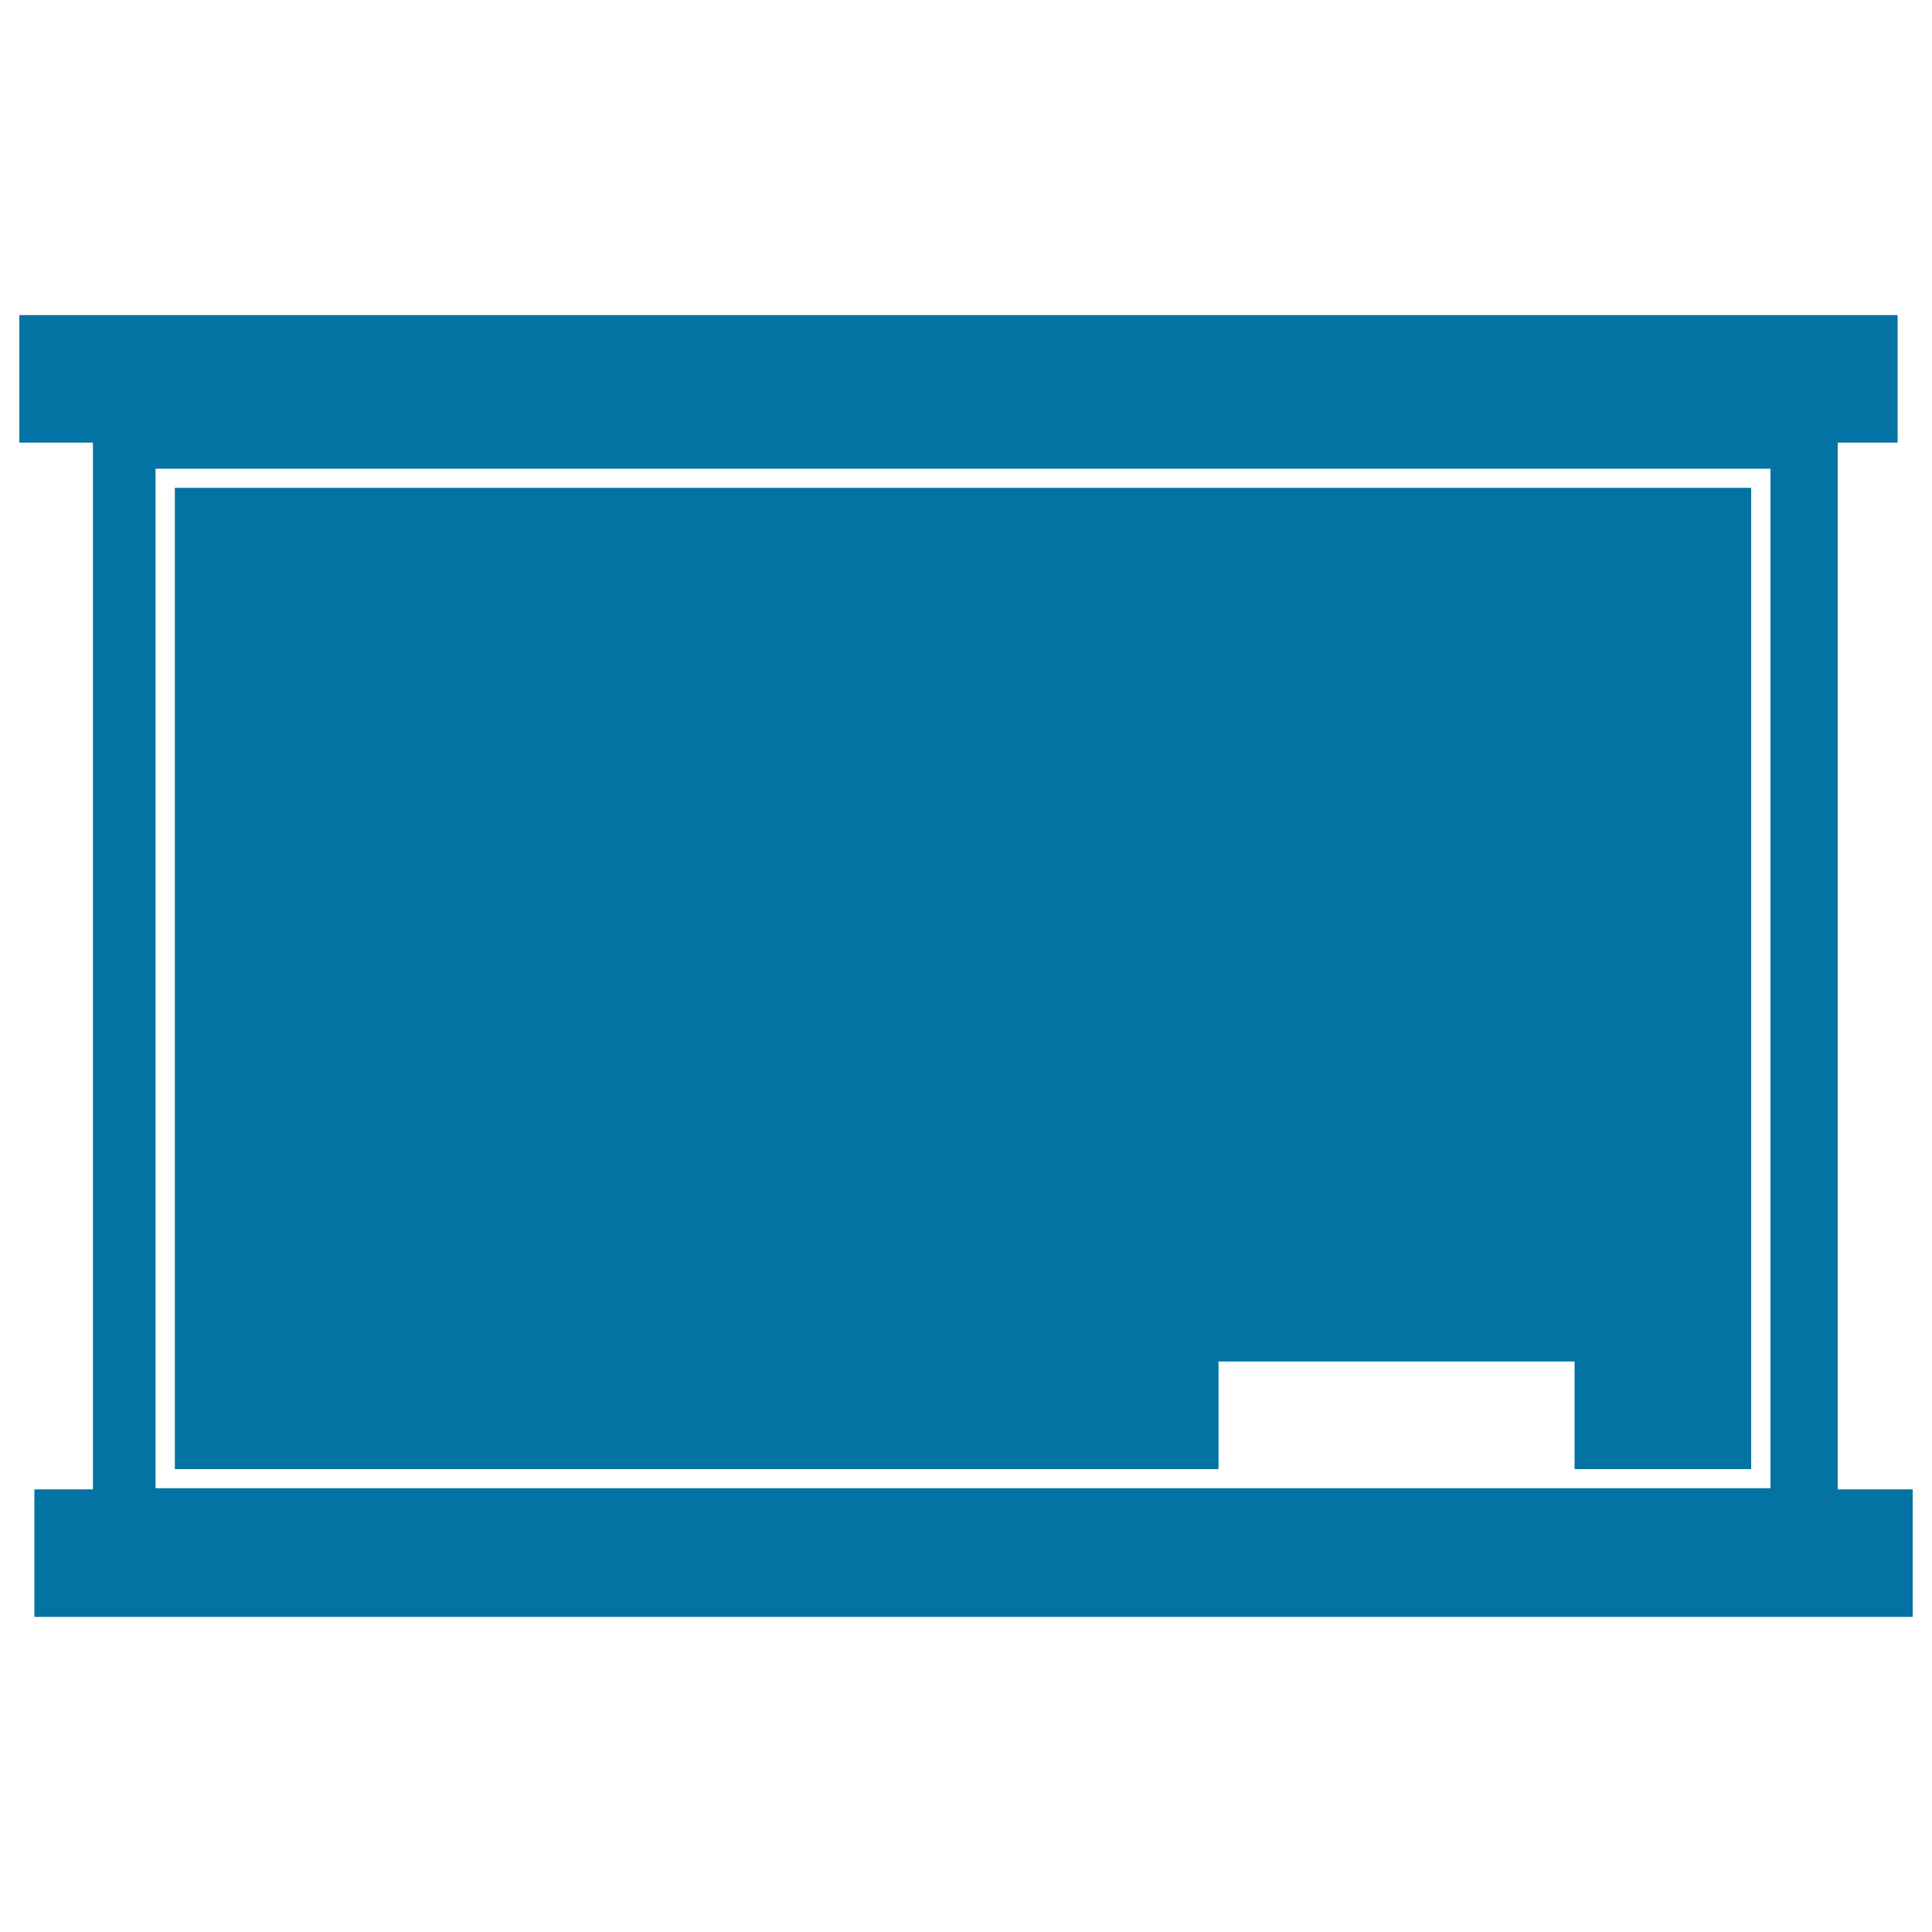
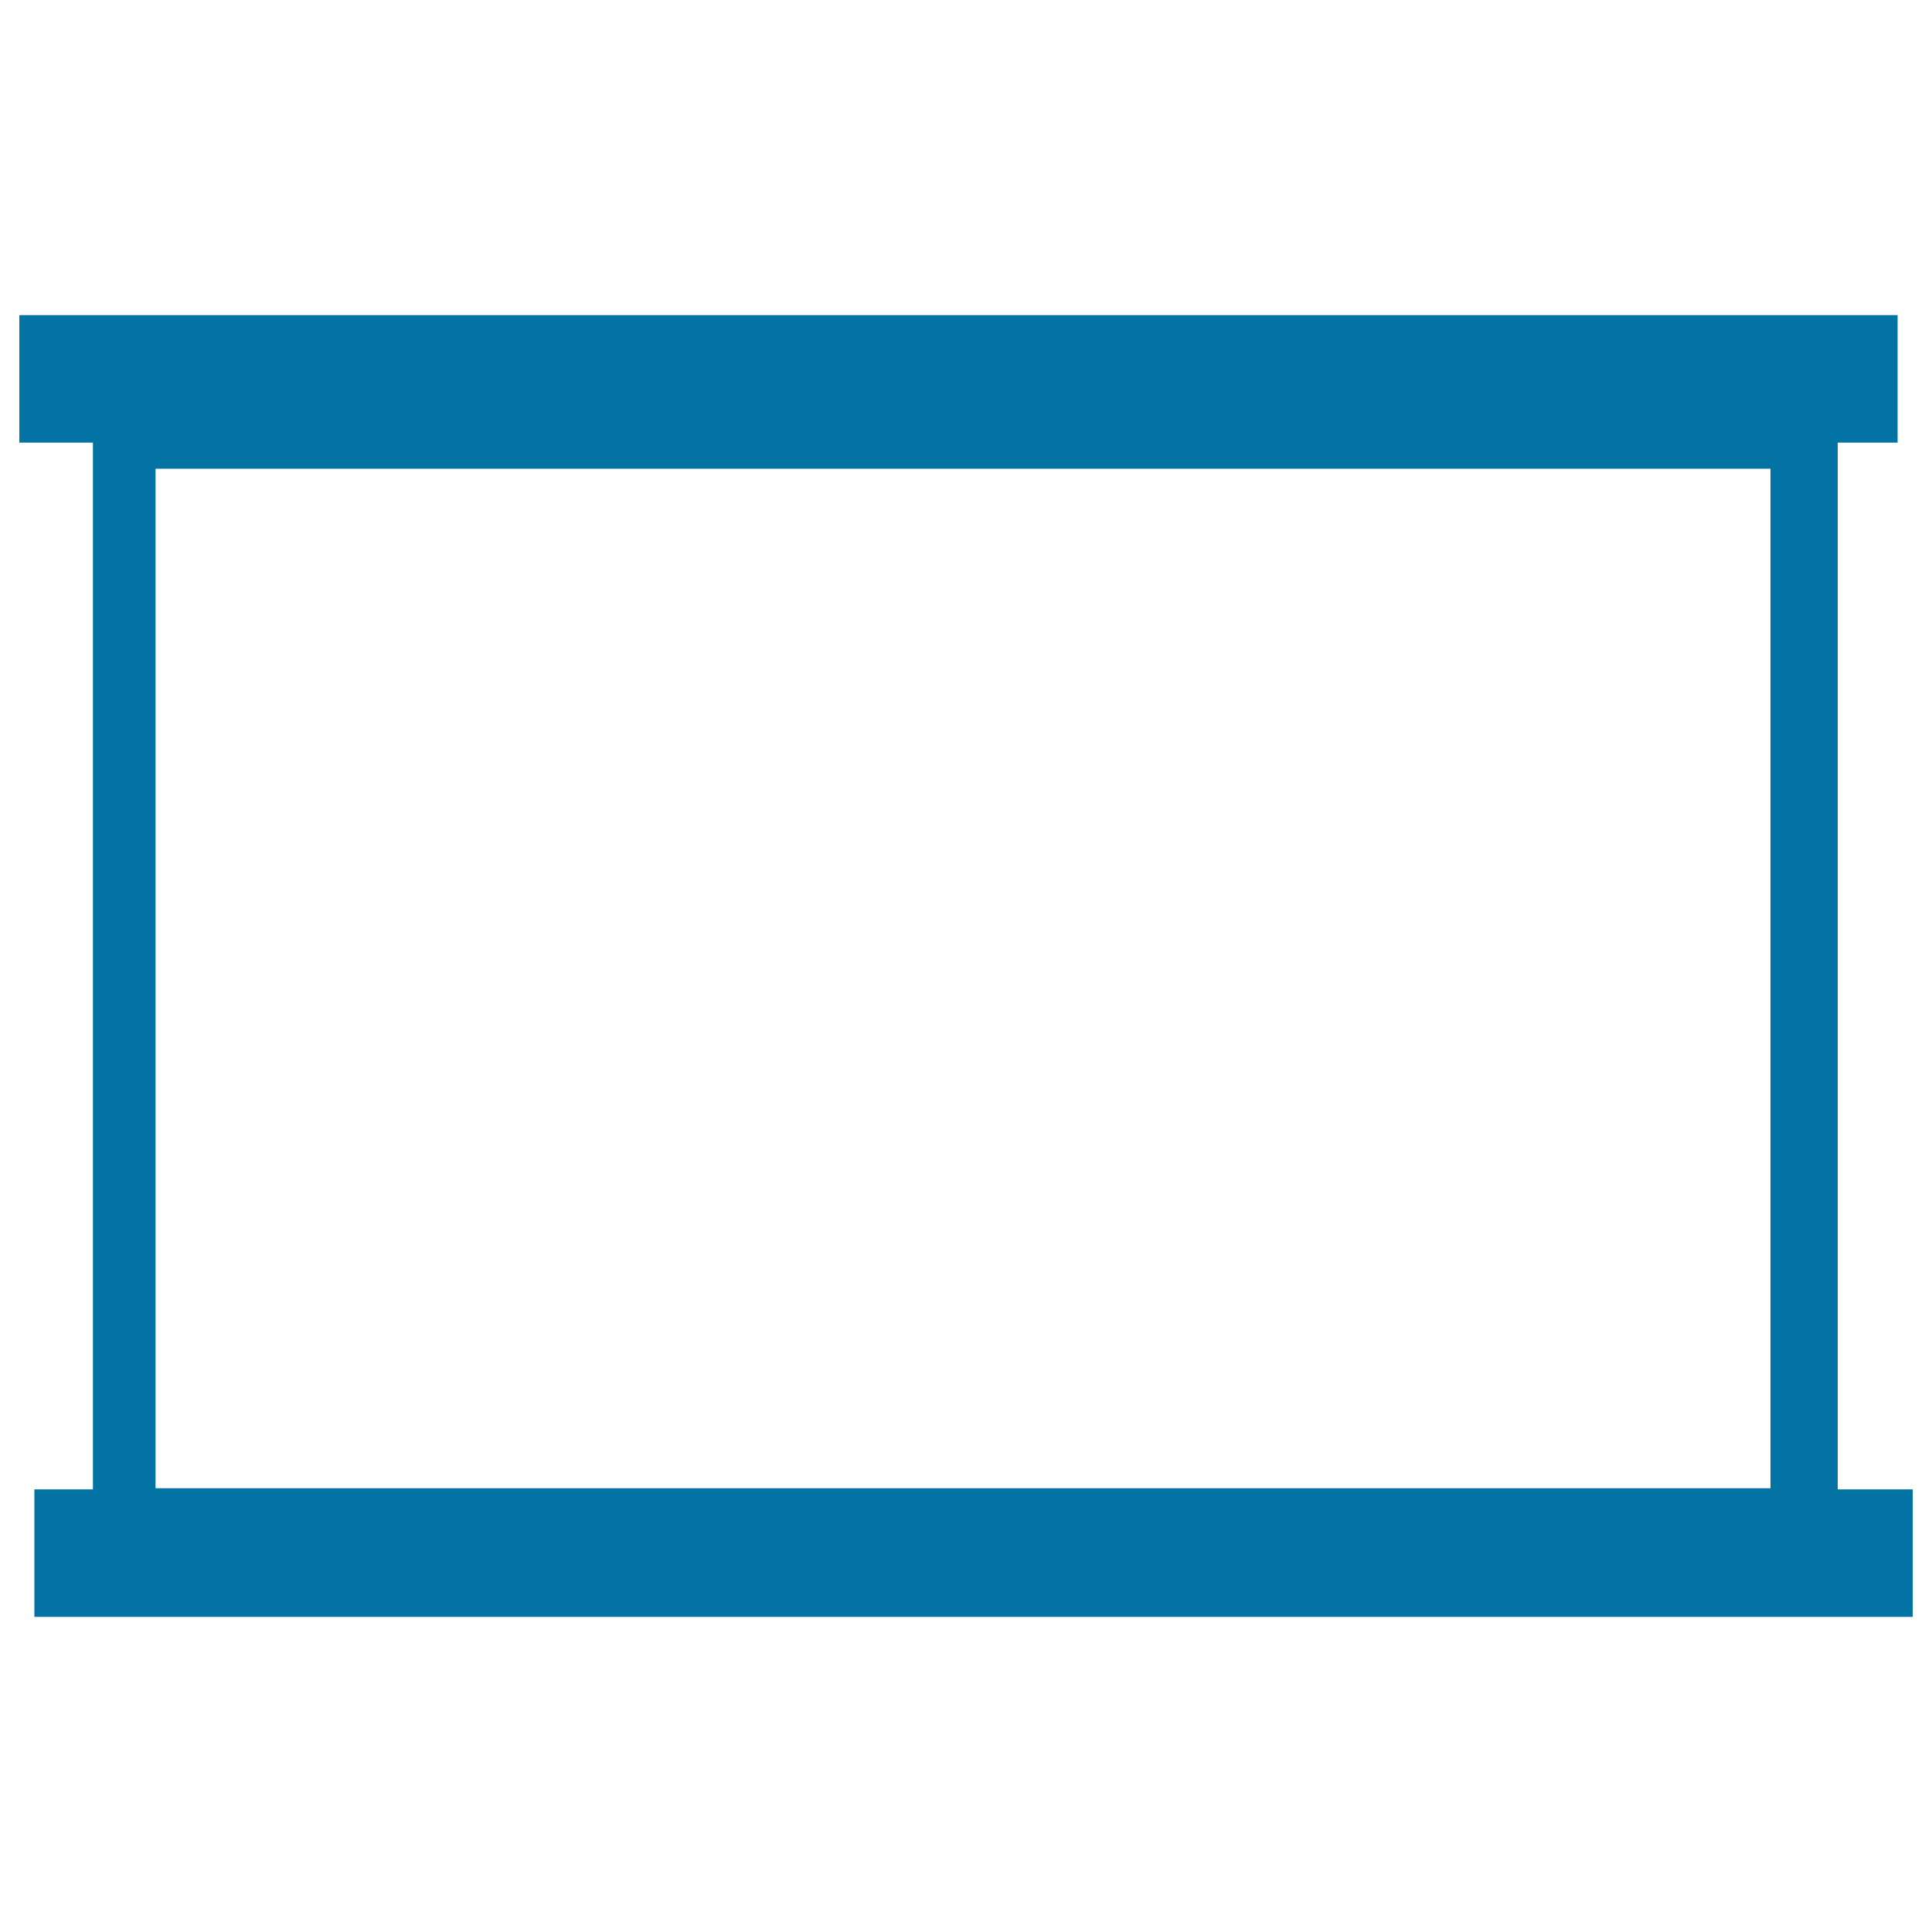
<svg xmlns="http://www.w3.org/2000/svg" viewBox="0 0 1000 1000" style="fill:#0273a2">
  <title>Class Blackboard With Eraser SVG icon</title>
  <g>
    <g>
-       <polygon points="630.7,704.7 815,704.7 815,760.4 906.4,760.4 906.4,252.5 90.5,252.5 90.5,760.4 630.7,760.4 " />
      <path d="M951.2,770.9V229.1h31v-66H10v66h38.1v541.8H17.8v66H990v-66H951.2z M916.3,770.3H80.5V242.6h835.9V770.3z" />
    </g>
  </g>
</svg>